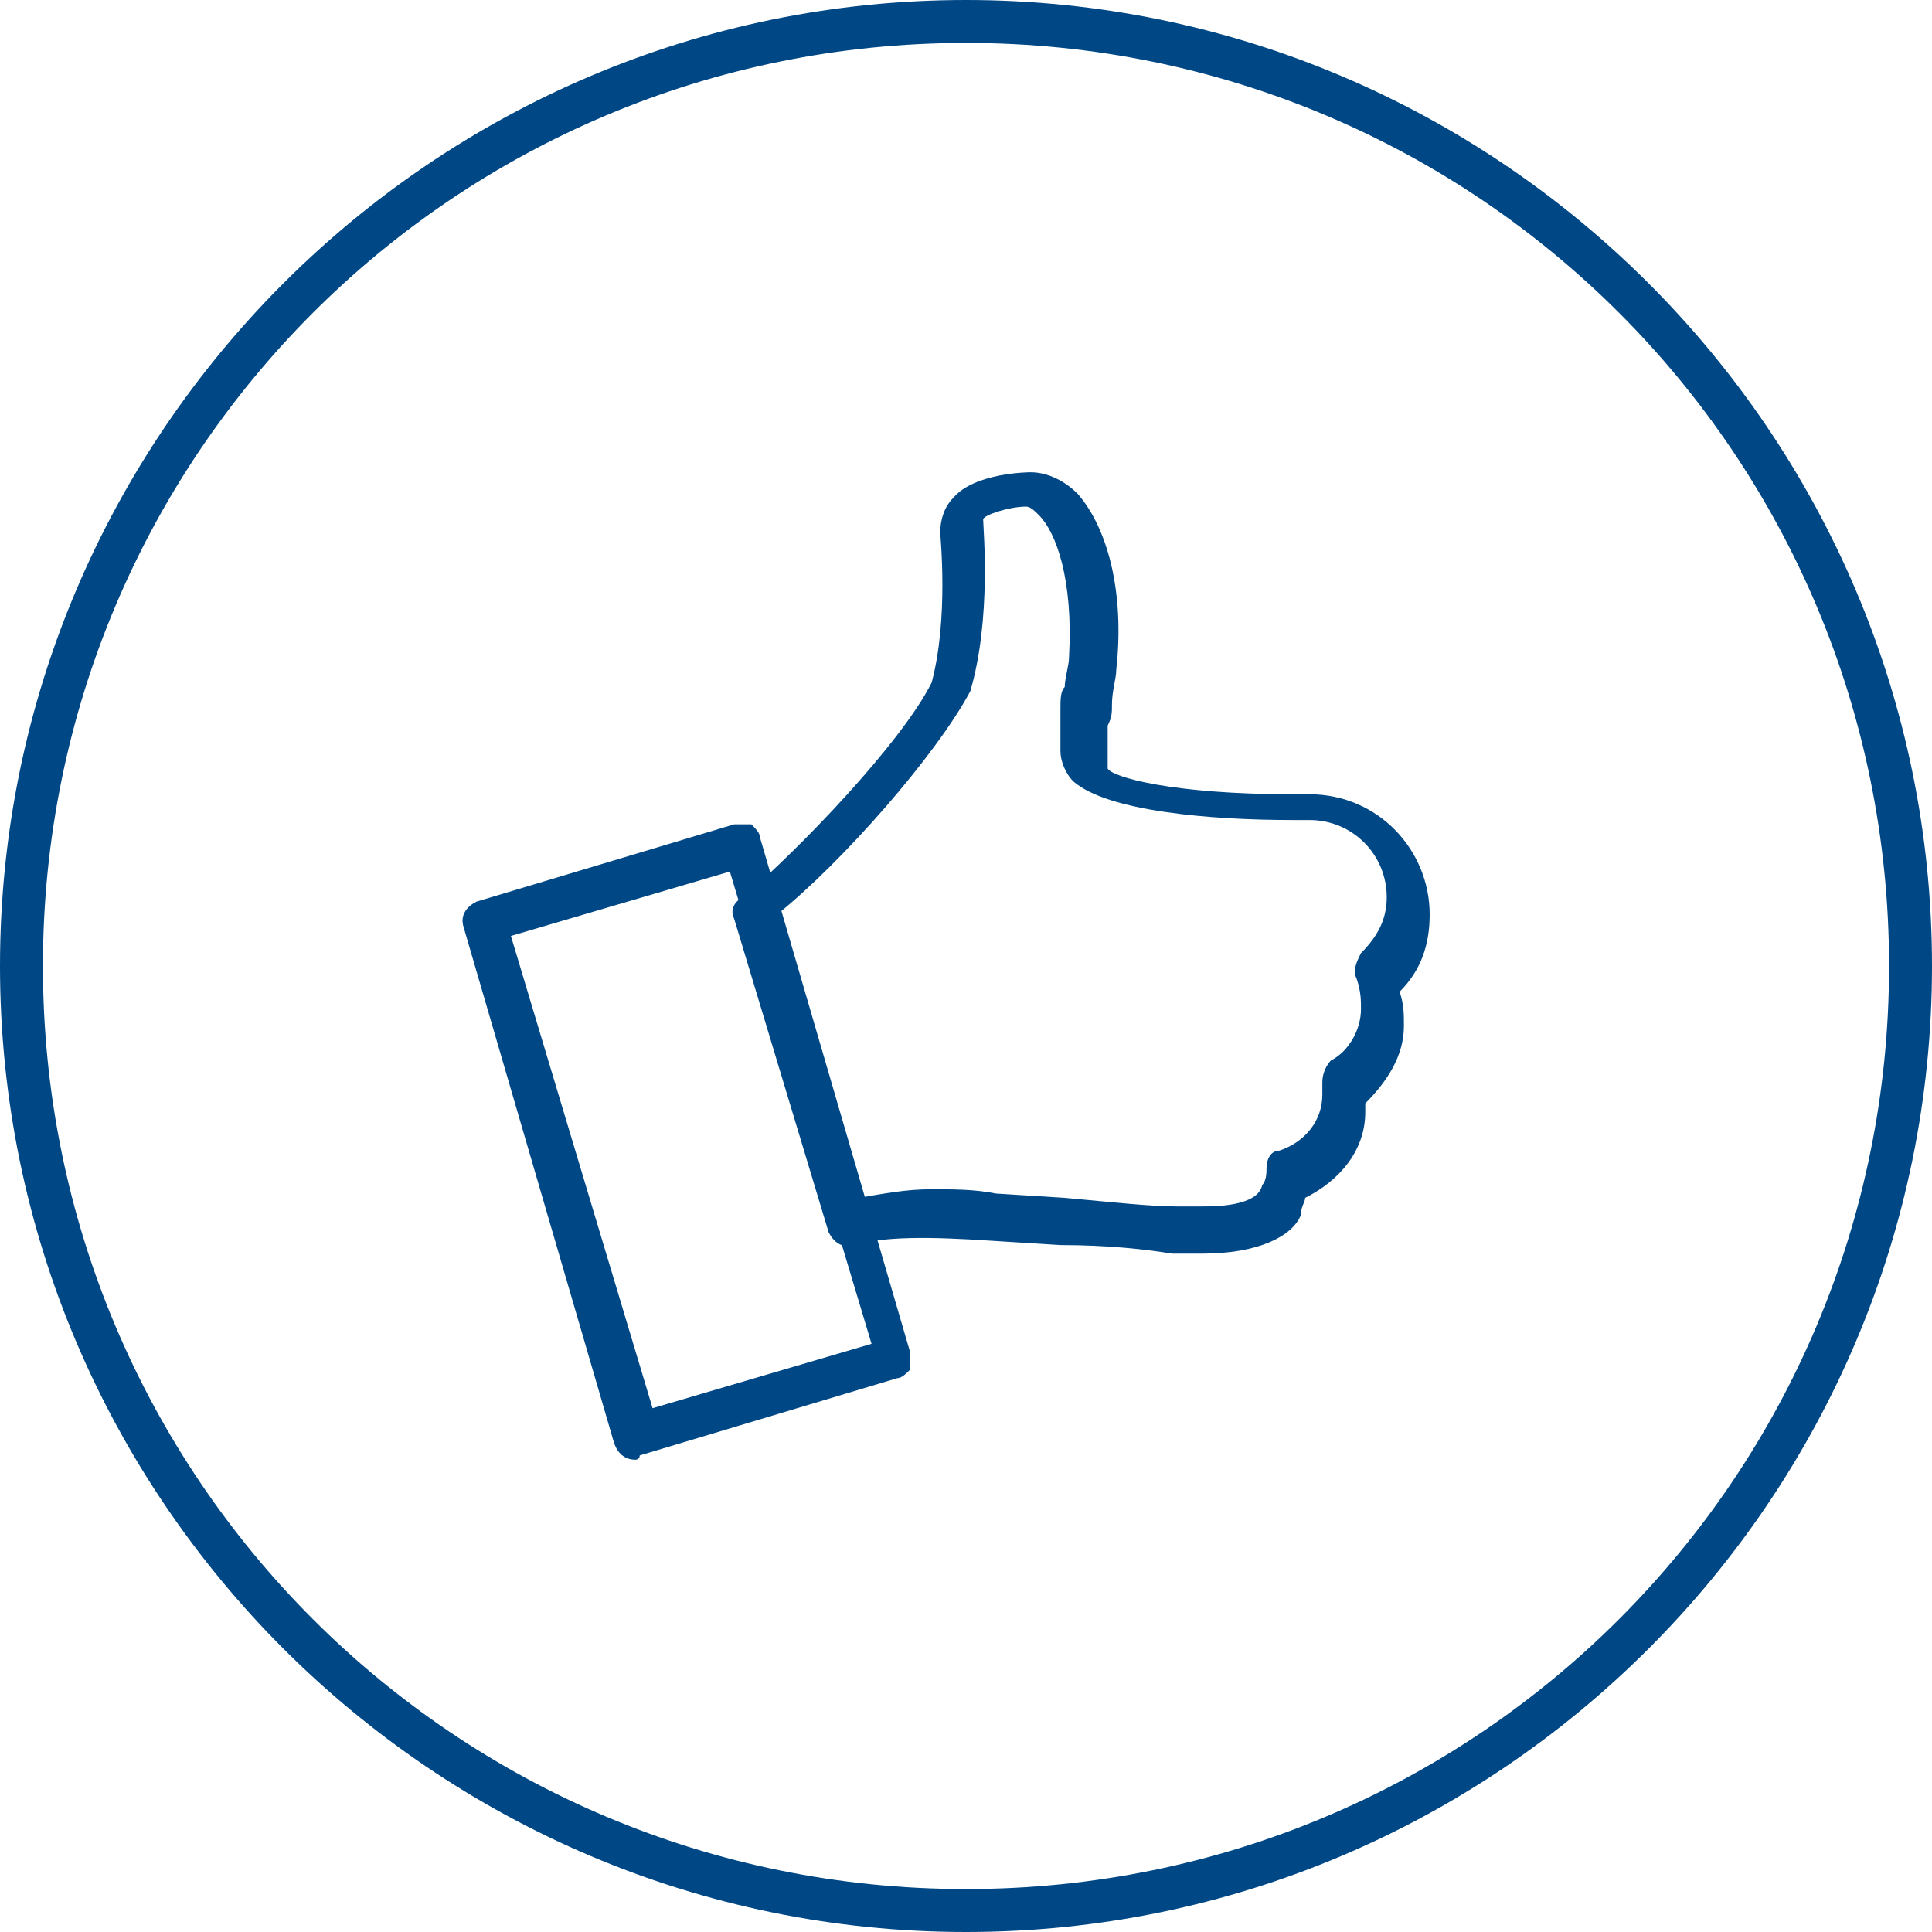
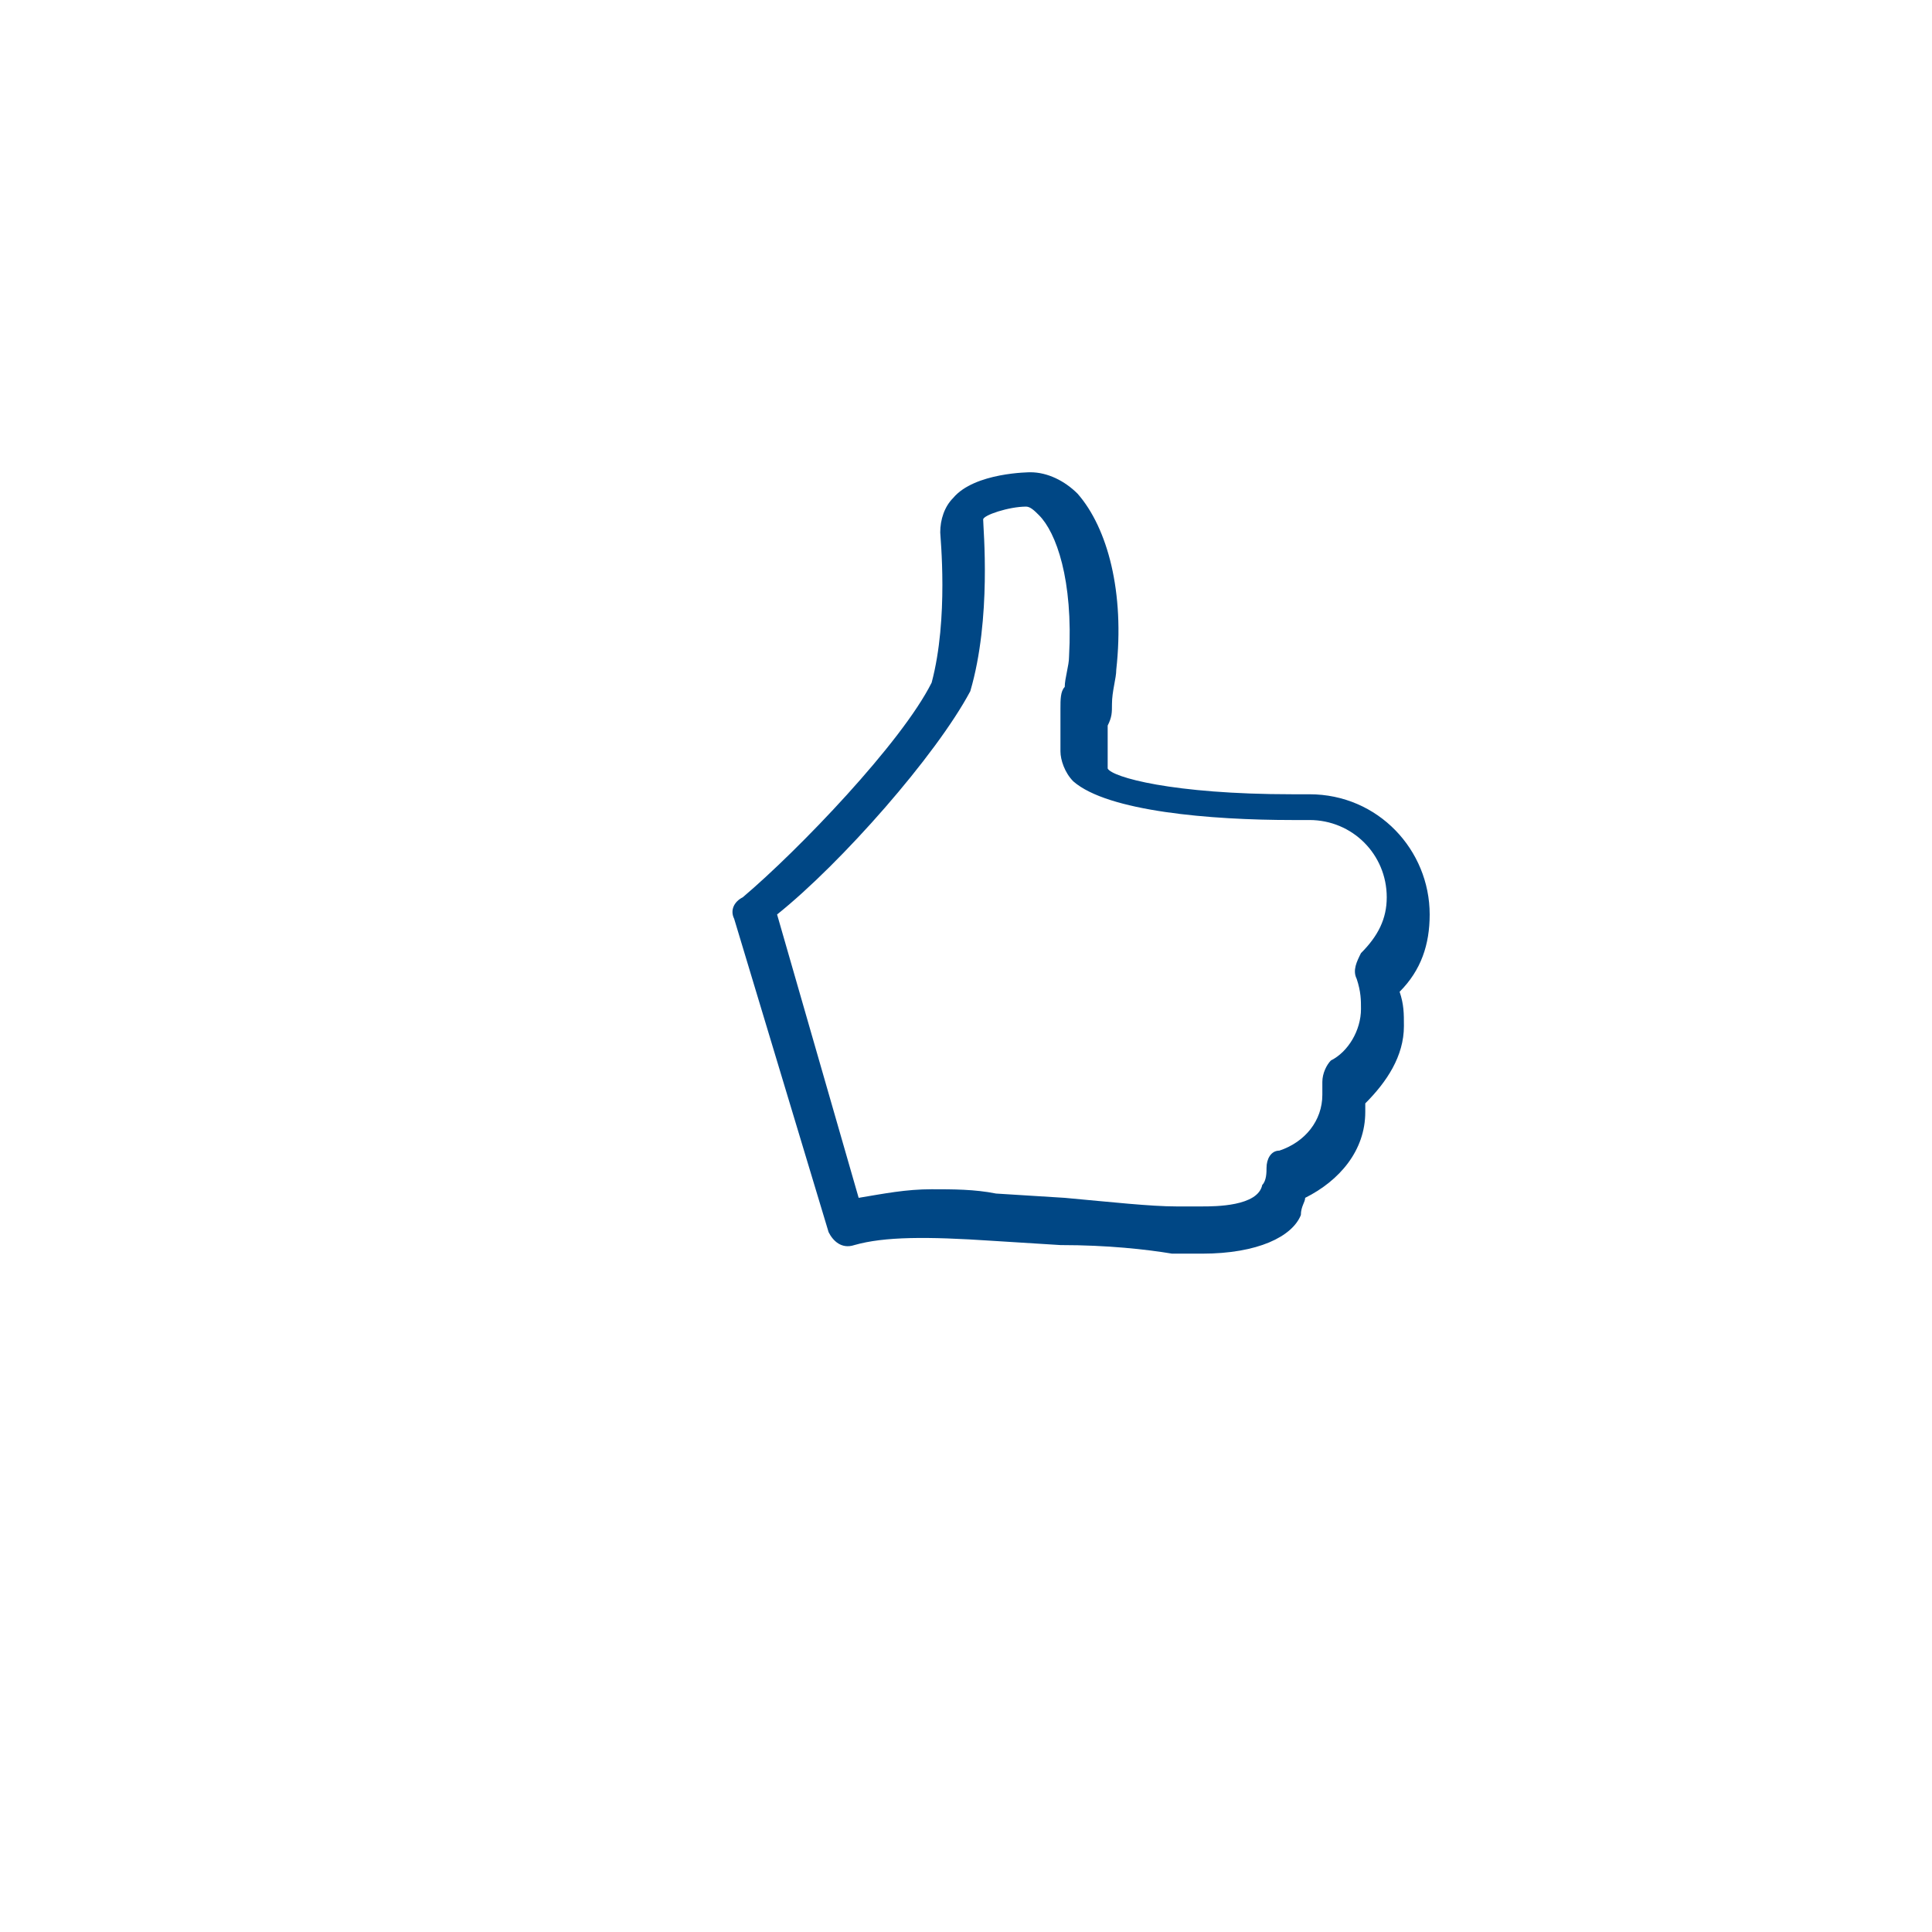
<svg xmlns="http://www.w3.org/2000/svg" version="1.1" id="Layer_1" x="0px" y="0px" viewBox="0 0 45 45" style="enable-background:new 0 0 45 45;" xml:space="preserve">
  <style type="text/css">
	.st0{fill:#004785;}
</style>
  <g>
    <g>
-       <path class="st0" d="M22.5,45C10.1,45,0,34.9,0,22.5S10.1,0,22.5,0S45,10.1,45,22.5S34.9,45,22.5,45L22.5,45z M22.5,1    C10.6,1,1,10.6,1,22.5S10.6,44,22.5,44S44,34.4,44,22.5S34.4,1,22.5,1L22.5,1z" />
-     </g>
+       </g>
  </g>
  <g>
    <g>
-       <path class="st0" d="M14.8,34c-0.2,0-0.4-0.1-0.5-0.4l-3.5-12c-0.1-0.3,0.1-0.5,0.3-0.6l6-1.8c0.1,0,0.3,0,0.4,0    c0.1,0.1,0.2,0.2,0.2,0.3l3.5,12c0,0.1,0,0.3,0,0.4c-0.1,0.1-0.2,0.2-0.3,0.2l-6,1.8C14.9,34,14.8,34,14.8,34L14.8,34z M11.9,21.8    l3.3,11l5.1-1.5l-3.3-11L11.9,21.8L11.9,21.8z" />
-     </g>
+       </g>
    <g>
      <path class="st0" d="M28,29.2c-0.3,0-0.5,0-0.7,0c-0.6-0.1-1.5-0.2-2.6-0.2l-1.6-0.1c-1.5-0.1-2.5-0.1-3.2,0.1    c-0.3,0.1-0.5-0.1-0.6-0.3l-2.2-7.3c-0.1-0.2,0-0.4,0.2-0.5c1.3-1.1,3.7-3.6,4.4-5c0.4-1.5,0.2-3.4,0.2-3.5c0-0.3,0.1-0.6,0.3-0.8    c0.5-0.6,1.8-0.6,1.8-0.6c0.4,0,0.8,0.2,1.1,0.5c0.7,0.8,1.1,2.3,0.9,4.1c0,0.2-0.1,0.5-0.1,0.8c0,0.2,0,0.3-0.1,0.5    c0,0.3,0,0.7,0,1c0.1,0.2,1.5,0.6,4.3,0.6l0.4,0c1.6,0,2.8,1.3,2.8,2.8c0,0.7-0.2,1.3-0.7,1.8c0.1,0.3,0.1,0.5,0.1,0.8    c0,0.7-0.4,1.3-0.9,1.8c0,0.1,0,0.2,0,0.2c0,0.9-0.6,1.6-1.4,2c0,0.1-0.1,0.2-0.1,0.4C30.1,28.8,29.3,29.2,28,29.2L28,29.2z     M21.7,27.7c0.5,0,1,0,1.5,0.1l1.6,0.1c1.1,0.1,2,0.2,2.6,0.2c0.2,0,0.4,0,0.6,0c0.3,0,1.3,0,1.4-0.5c0.1-0.1,0.1-0.3,0.1-0.4    c0-0.2,0.1-0.4,0.3-0.4c0.6-0.2,1-0.7,1-1.3c0-0.1,0-0.2,0-0.3c0-0.2,0.1-0.4,0.2-0.5c0.4-0.2,0.7-0.7,0.7-1.2    c0-0.2,0-0.4-0.1-0.7c-0.1-0.2,0-0.4,0.1-0.6c0.4-0.4,0.6-0.8,0.6-1.3c0-1-0.8-1.8-1.8-1.8c0,0-0.2,0-0.4,0    c-1.9,0-4.3-0.2-5.1-0.9c-0.2-0.2-0.3-0.5-0.3-0.7c0-0.3,0-0.7,0-1c0-0.2,0-0.4,0.1-0.5c0-0.2,0.1-0.5,0.1-0.7    c0.1-1.8-0.3-2.9-0.7-3.3c-0.1-0.1-0.2-0.2-0.3-0.2c-0.4,0-1,0.2-1,0.3c0,0.2,0.2,2.3-0.3,4c-0.8,1.5-3,4-4.5,5.2l1.9,6.6    C20.6,27.8,21.1,27.7,21.7,27.7L21.7,27.7z" />
    </g>
  </g>
</svg>